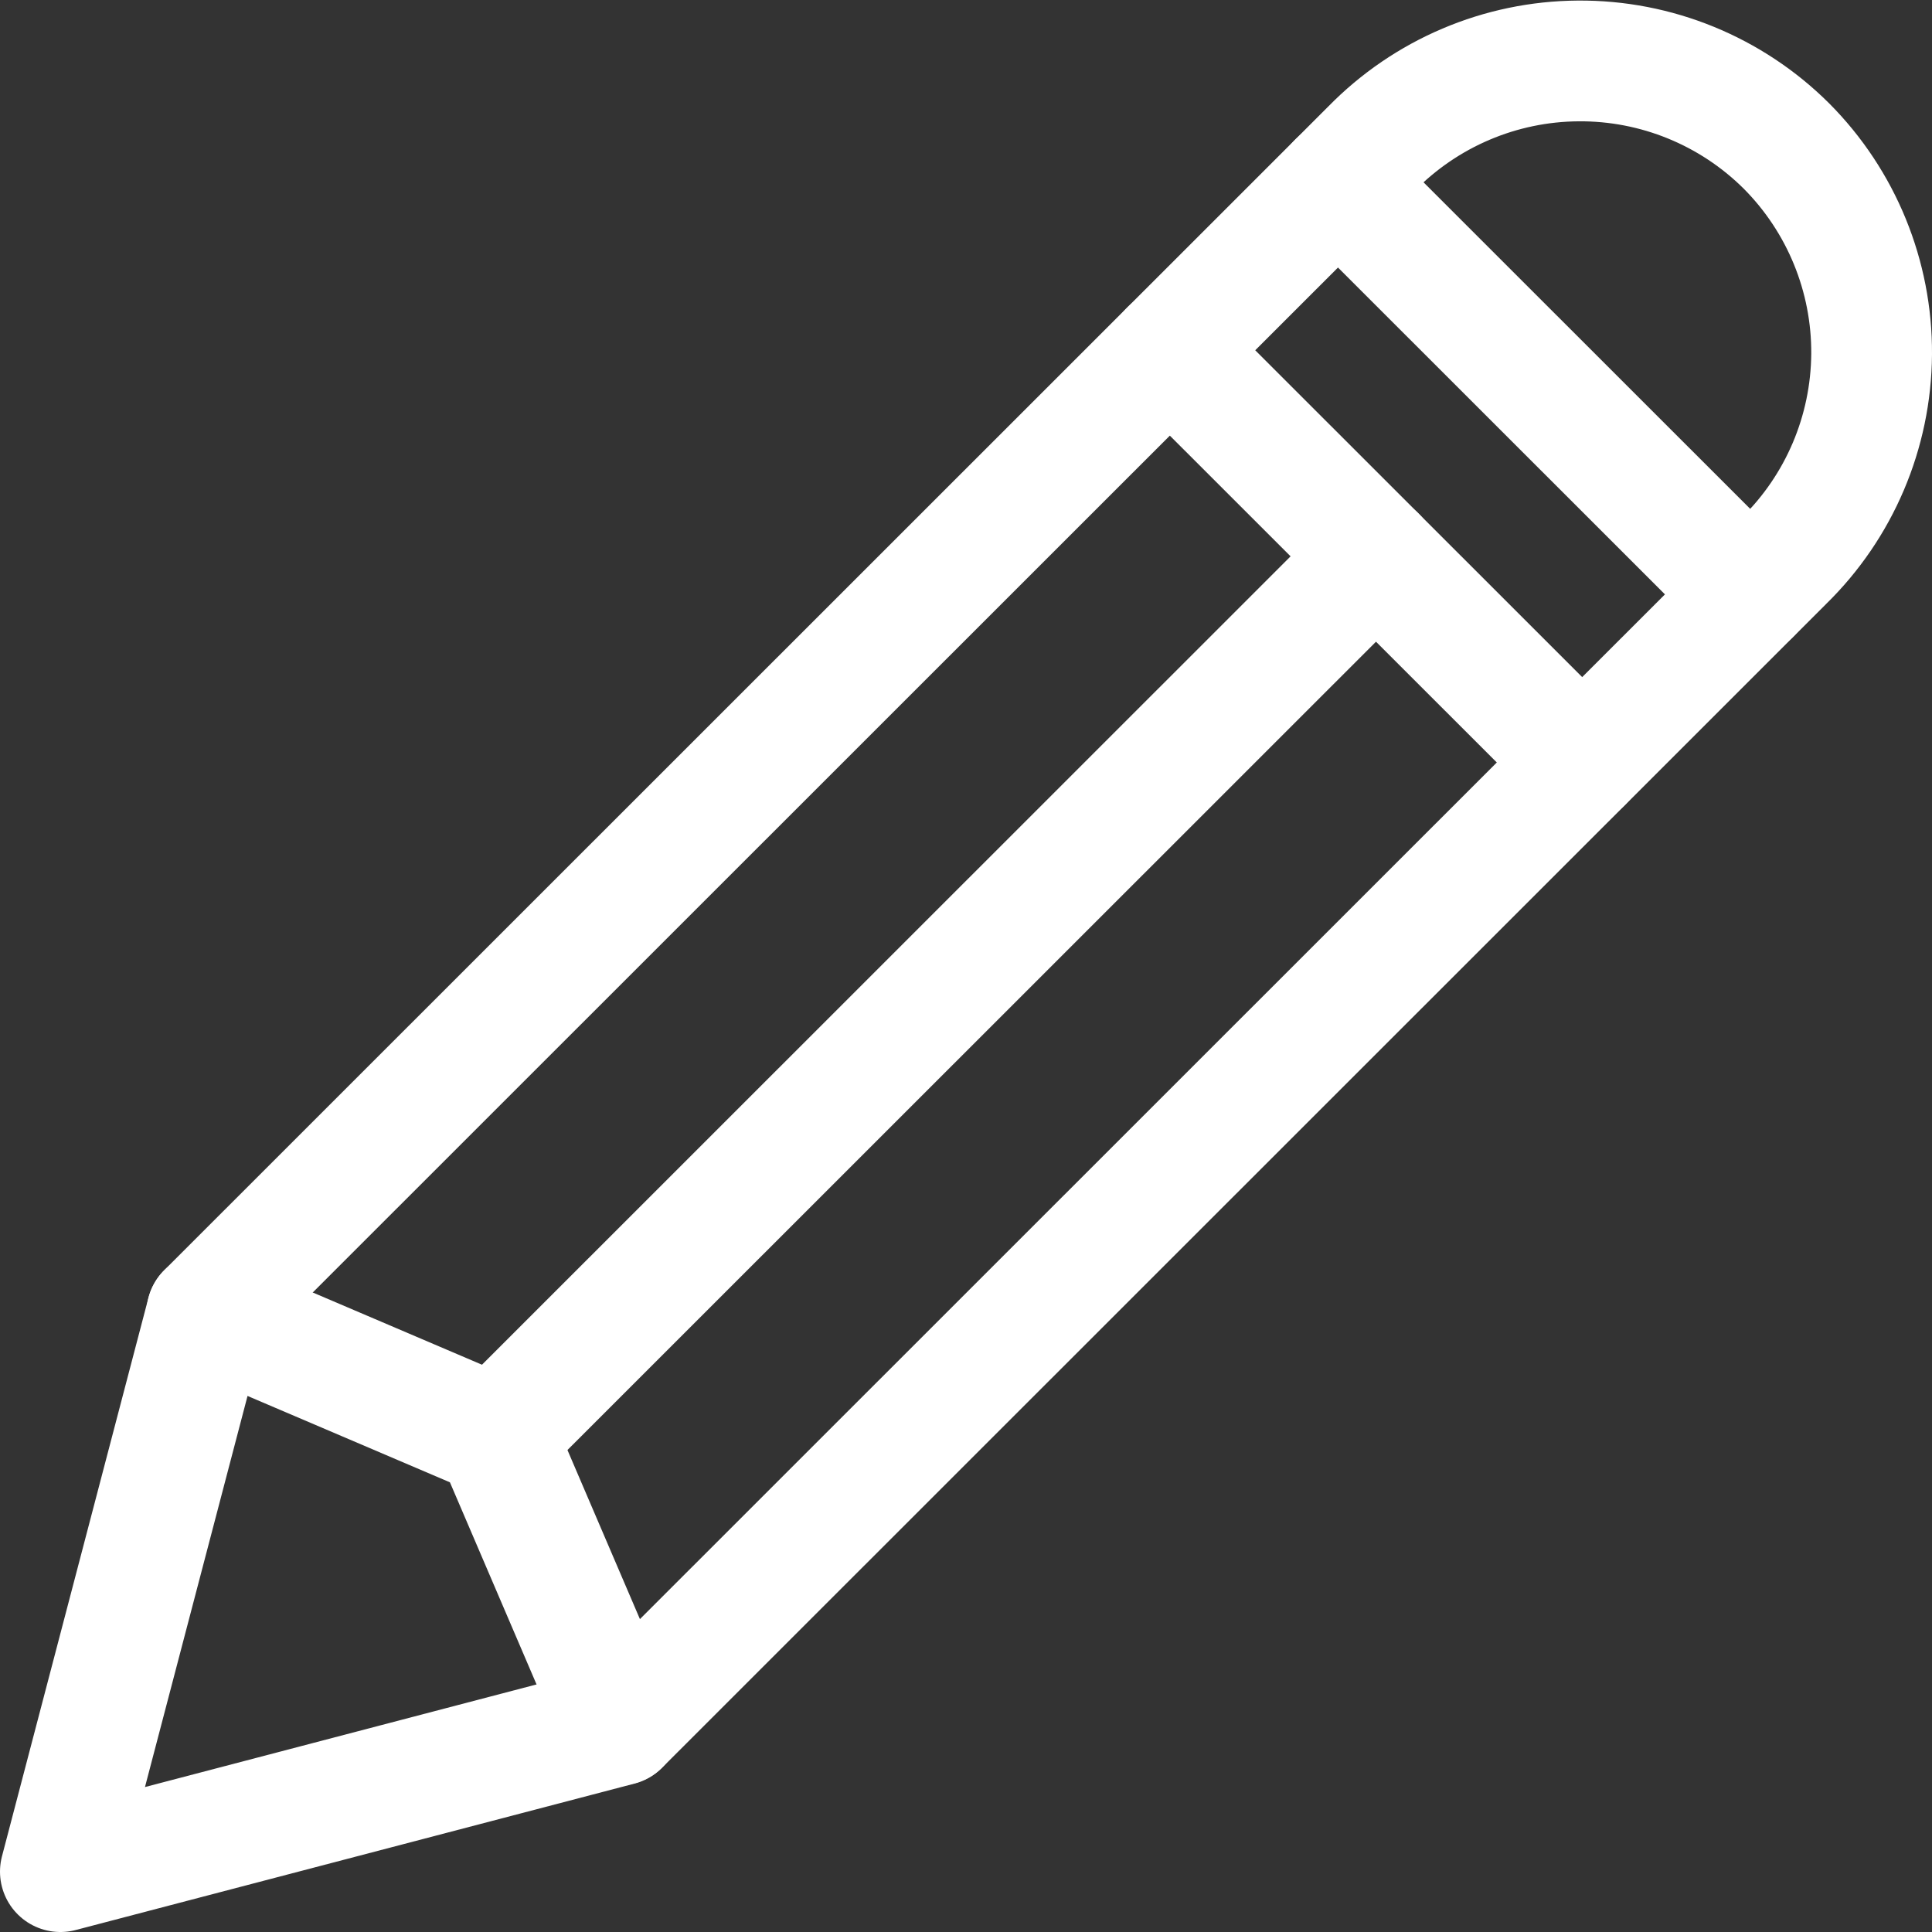
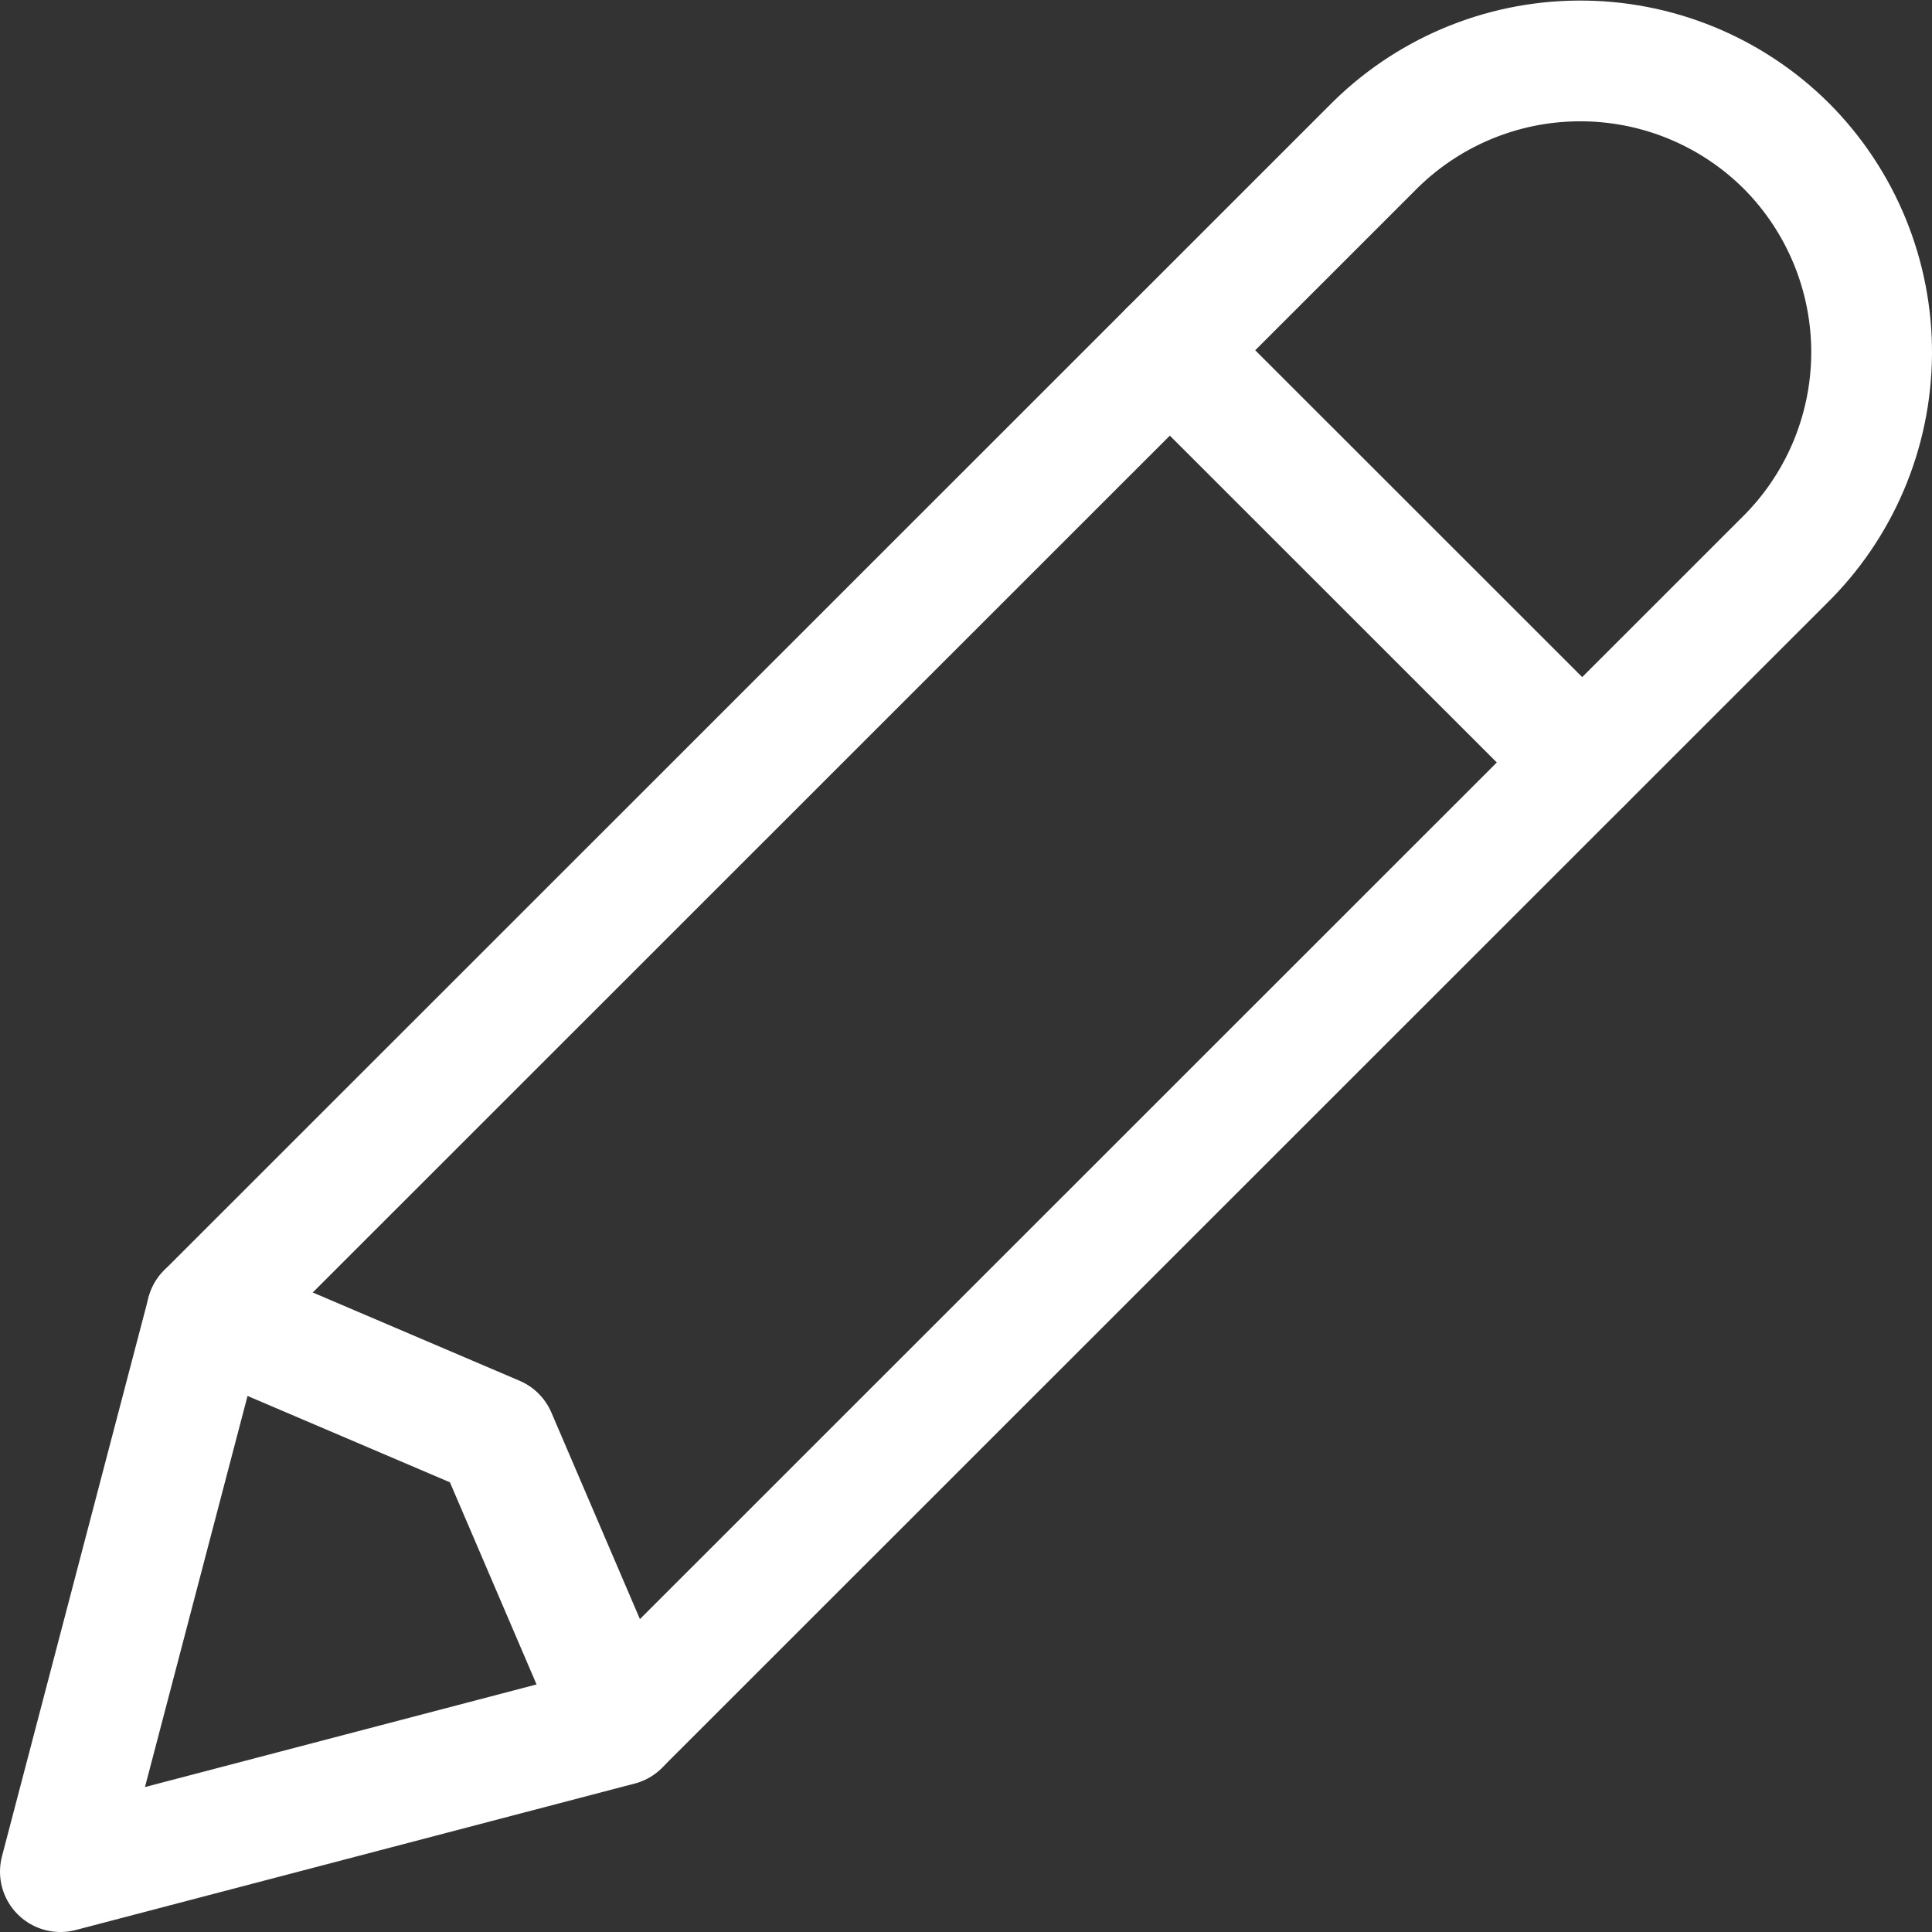
<svg xmlns="http://www.w3.org/2000/svg" width="24" height="24" viewBox="0 0 24 24" fill="none">
  <rect x="0" y="0" width="24" height="24" fill="#333333" stroke="none" />
  <path fill-rule="evenodd" clip-rule="evenodd" d="M22.192 1.814C21.506 1.131 20.575 0.75 19.606 0.757C18.638 0.763 17.712 1.157 17.035 1.849L2.57 16.31L0.75 23.25L7.692 21.431L22.157 6.97C22.85 6.293 23.243 5.368 23.25 4.399C23.256 3.431 22.875 2.5 22.192 1.814V1.814Z" stroke="white" stroke-width="1.5" stroke-linecap="round" stroke-linejoin="round" />
-   <path d="M16.621 2.263L21.743 7.383" stroke="white" stroke-width="1.5" stroke-linecap="round" stroke-linejoin="round" />
  <path d="M14.532 4.351L19.654 9.471" stroke="white" stroke-width="1.5" stroke-linecap="round" stroke-linejoin="round" />
  <path d="M2.57 16.31L6.16 17.842L7.696 21.426" stroke="white" stroke-width="1.5" stroke-linecap="round" stroke-linejoin="round" />
-   <path d="M17.093 6.911L6.16 17.841" stroke="white" stroke-width="1.5" stroke-linecap="round" stroke-linejoin="round" />
</svg>